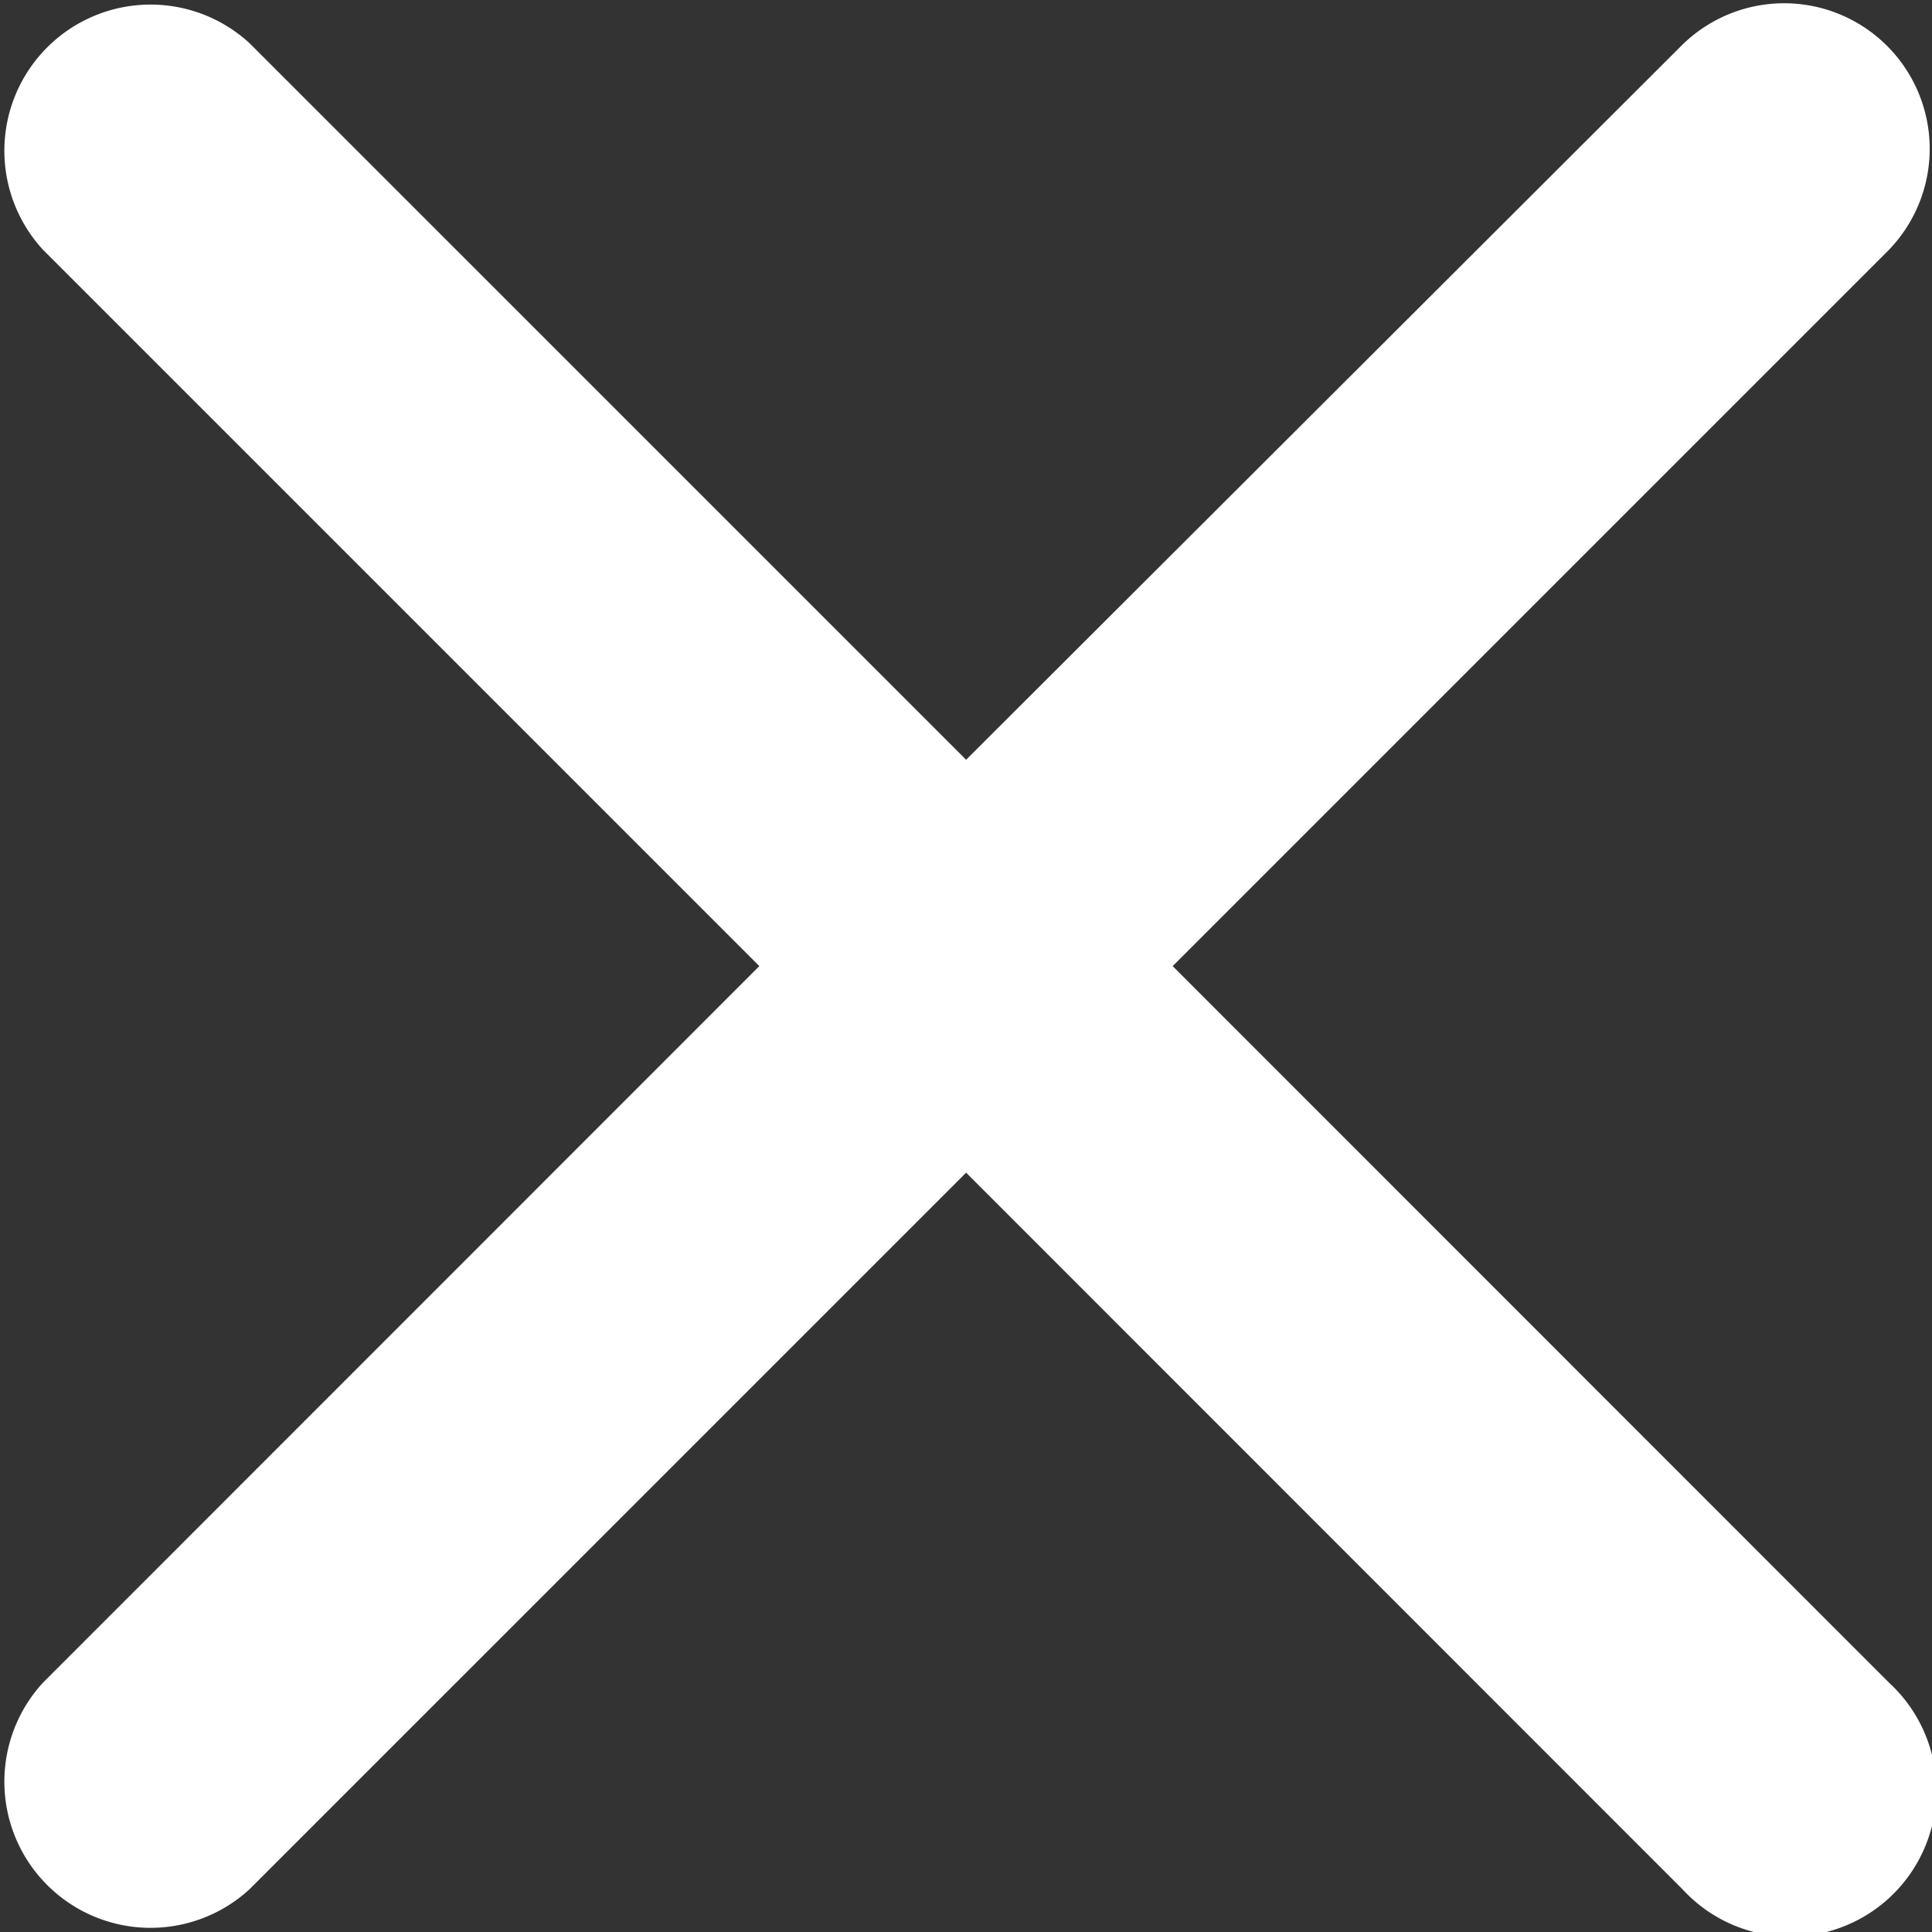
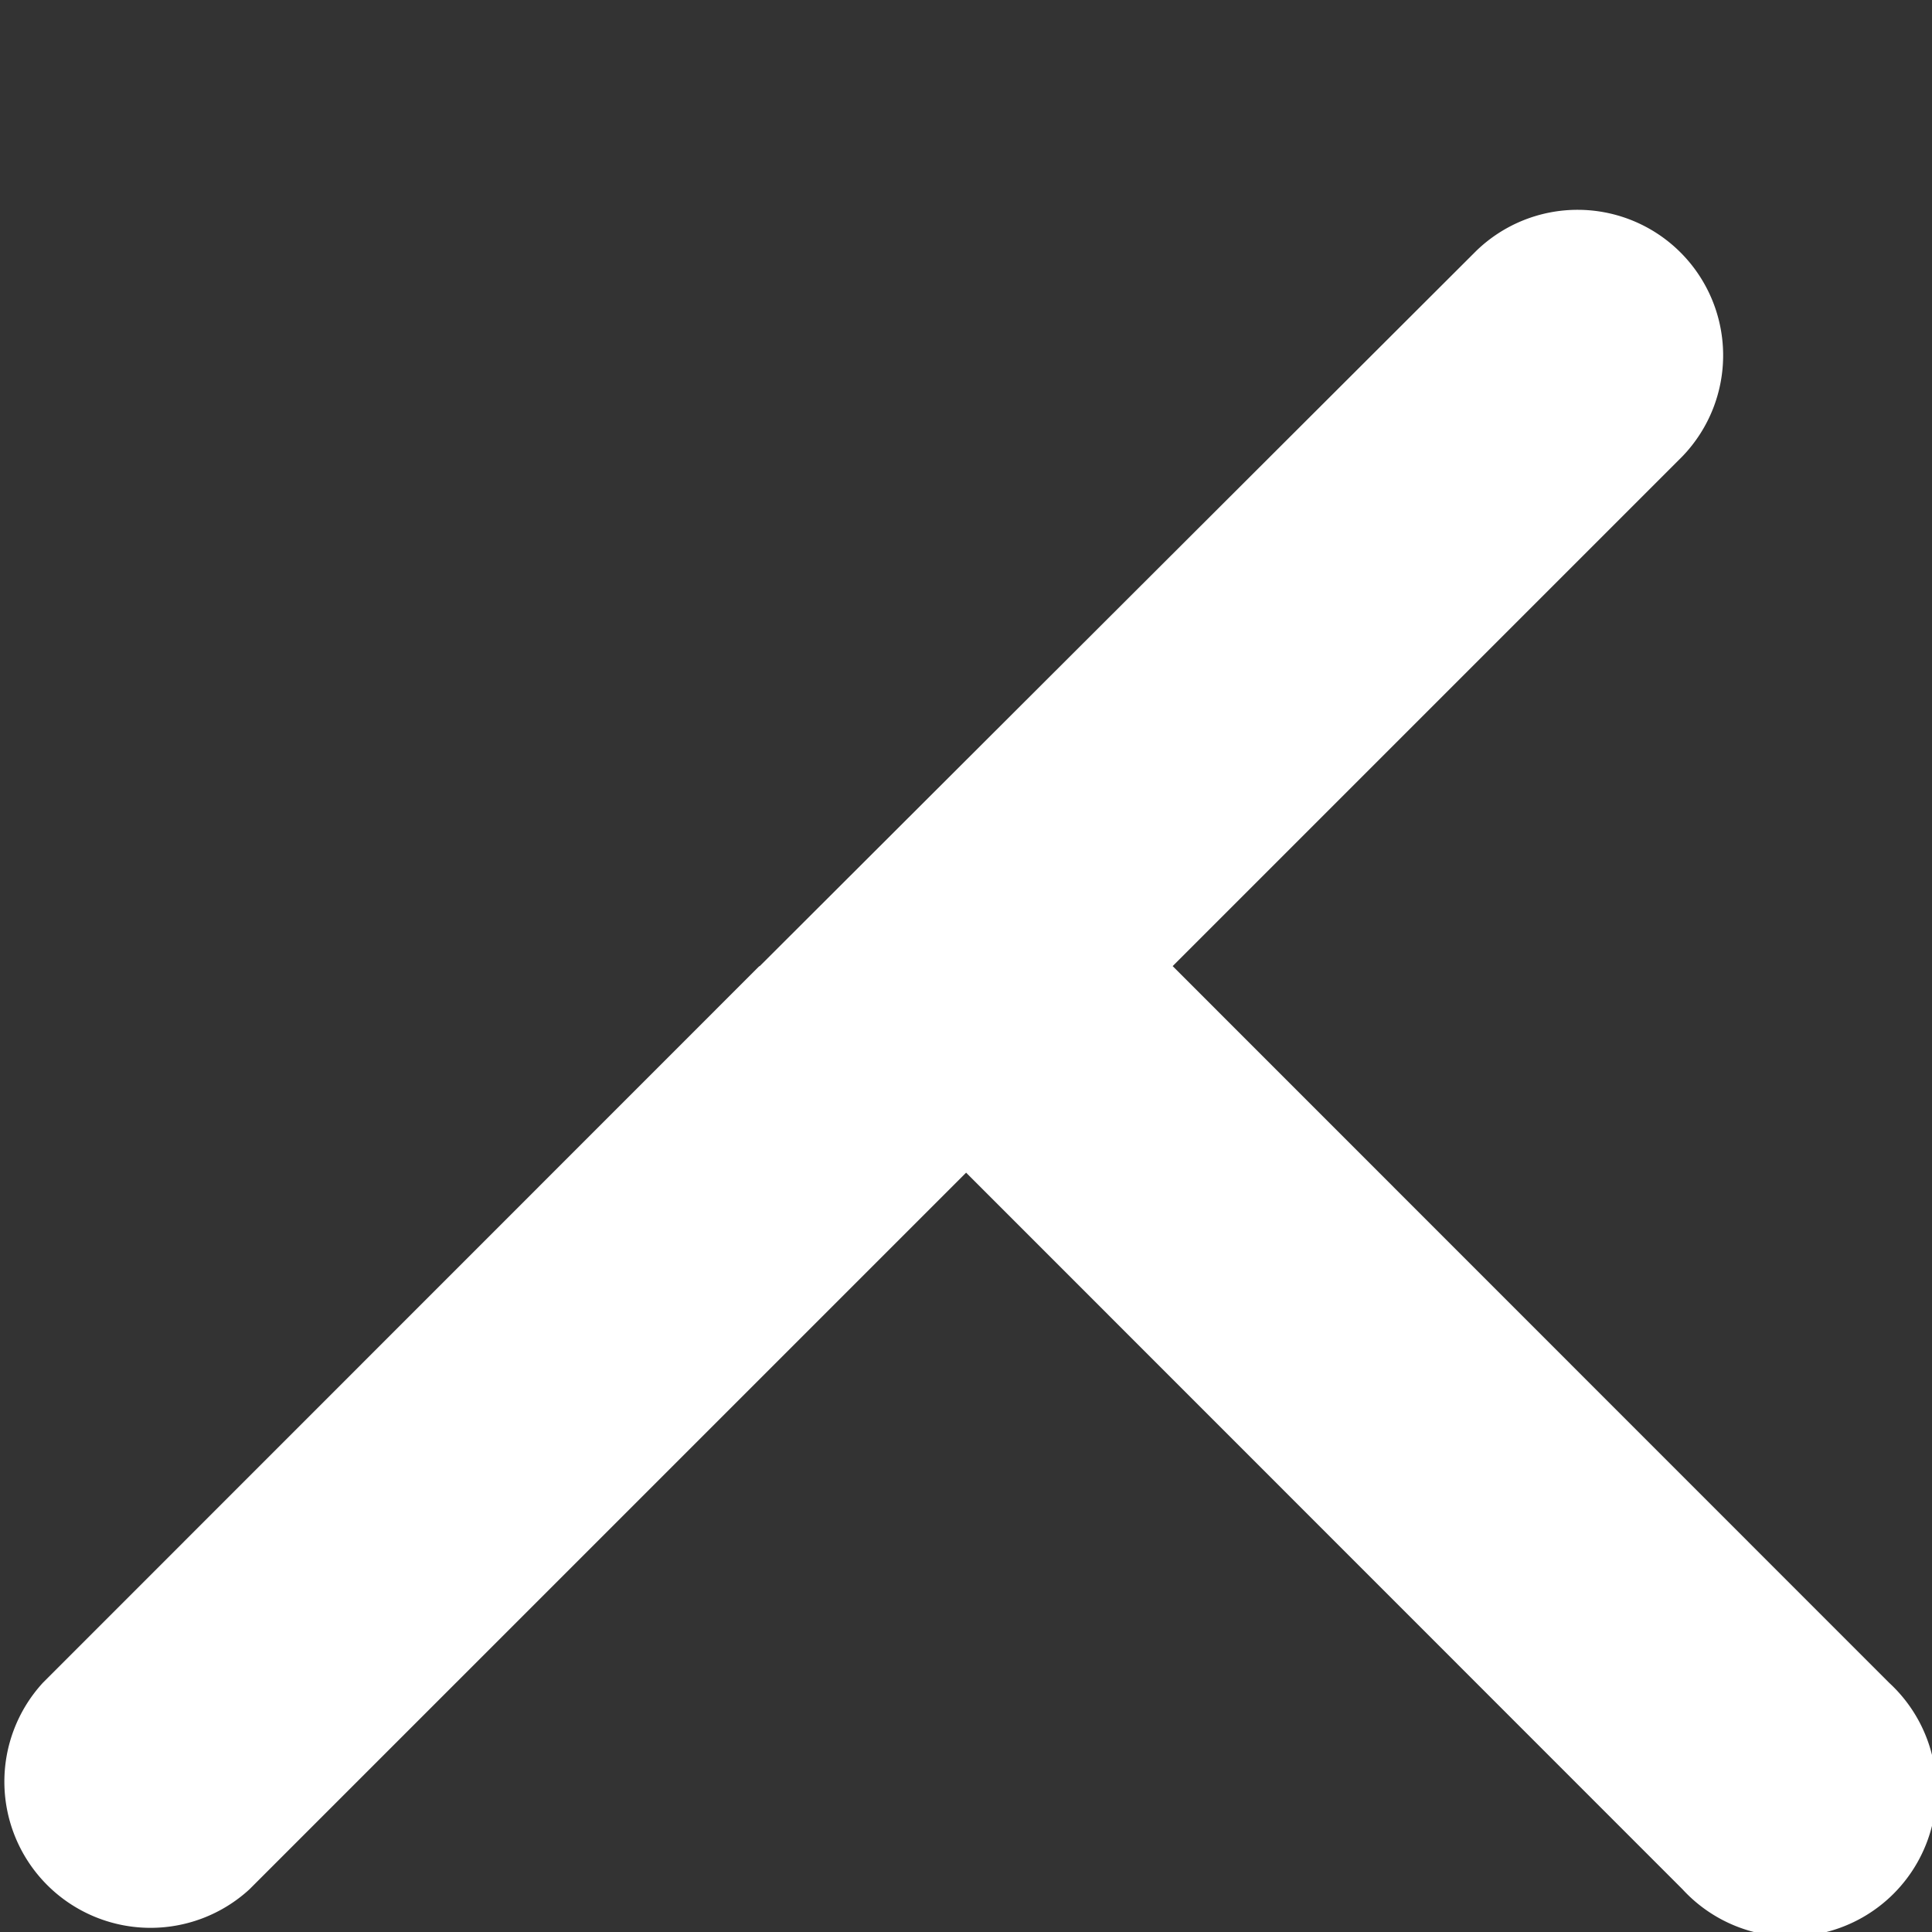
<svg xmlns="http://www.w3.org/2000/svg" width="9.185" height="9.185" viewBox="0 0 9.185 9.185">
  <rect x="0" y="0" width="9.185" height="9.185" fill="#333333" stroke="none" />
-   <path d="M8.982 1.186L5.575 4.593 8.981 8a.695.695 0 1 1-.982.982L4.593 5.575 1.186 8.982A.695.695 0 0 1 .204 8L3.61 4.593.204 1.187a.695.695 0 0 1 .982-.982l3.407 3.407 3.406-3.4a.692.692 0 0 1 .982.975z" fill="#fff" />
+   <path d="M8.982 1.186L5.575 4.593 8.981 8a.695.695 0 1 1-.982.982L4.593 5.575 1.186 8.982A.695.695 0 0 1 .204 8L3.61 4.593.204 1.187l3.407 3.407 3.406-3.4a.692.692 0 0 1 .982.975z" fill="#fff" />
</svg>